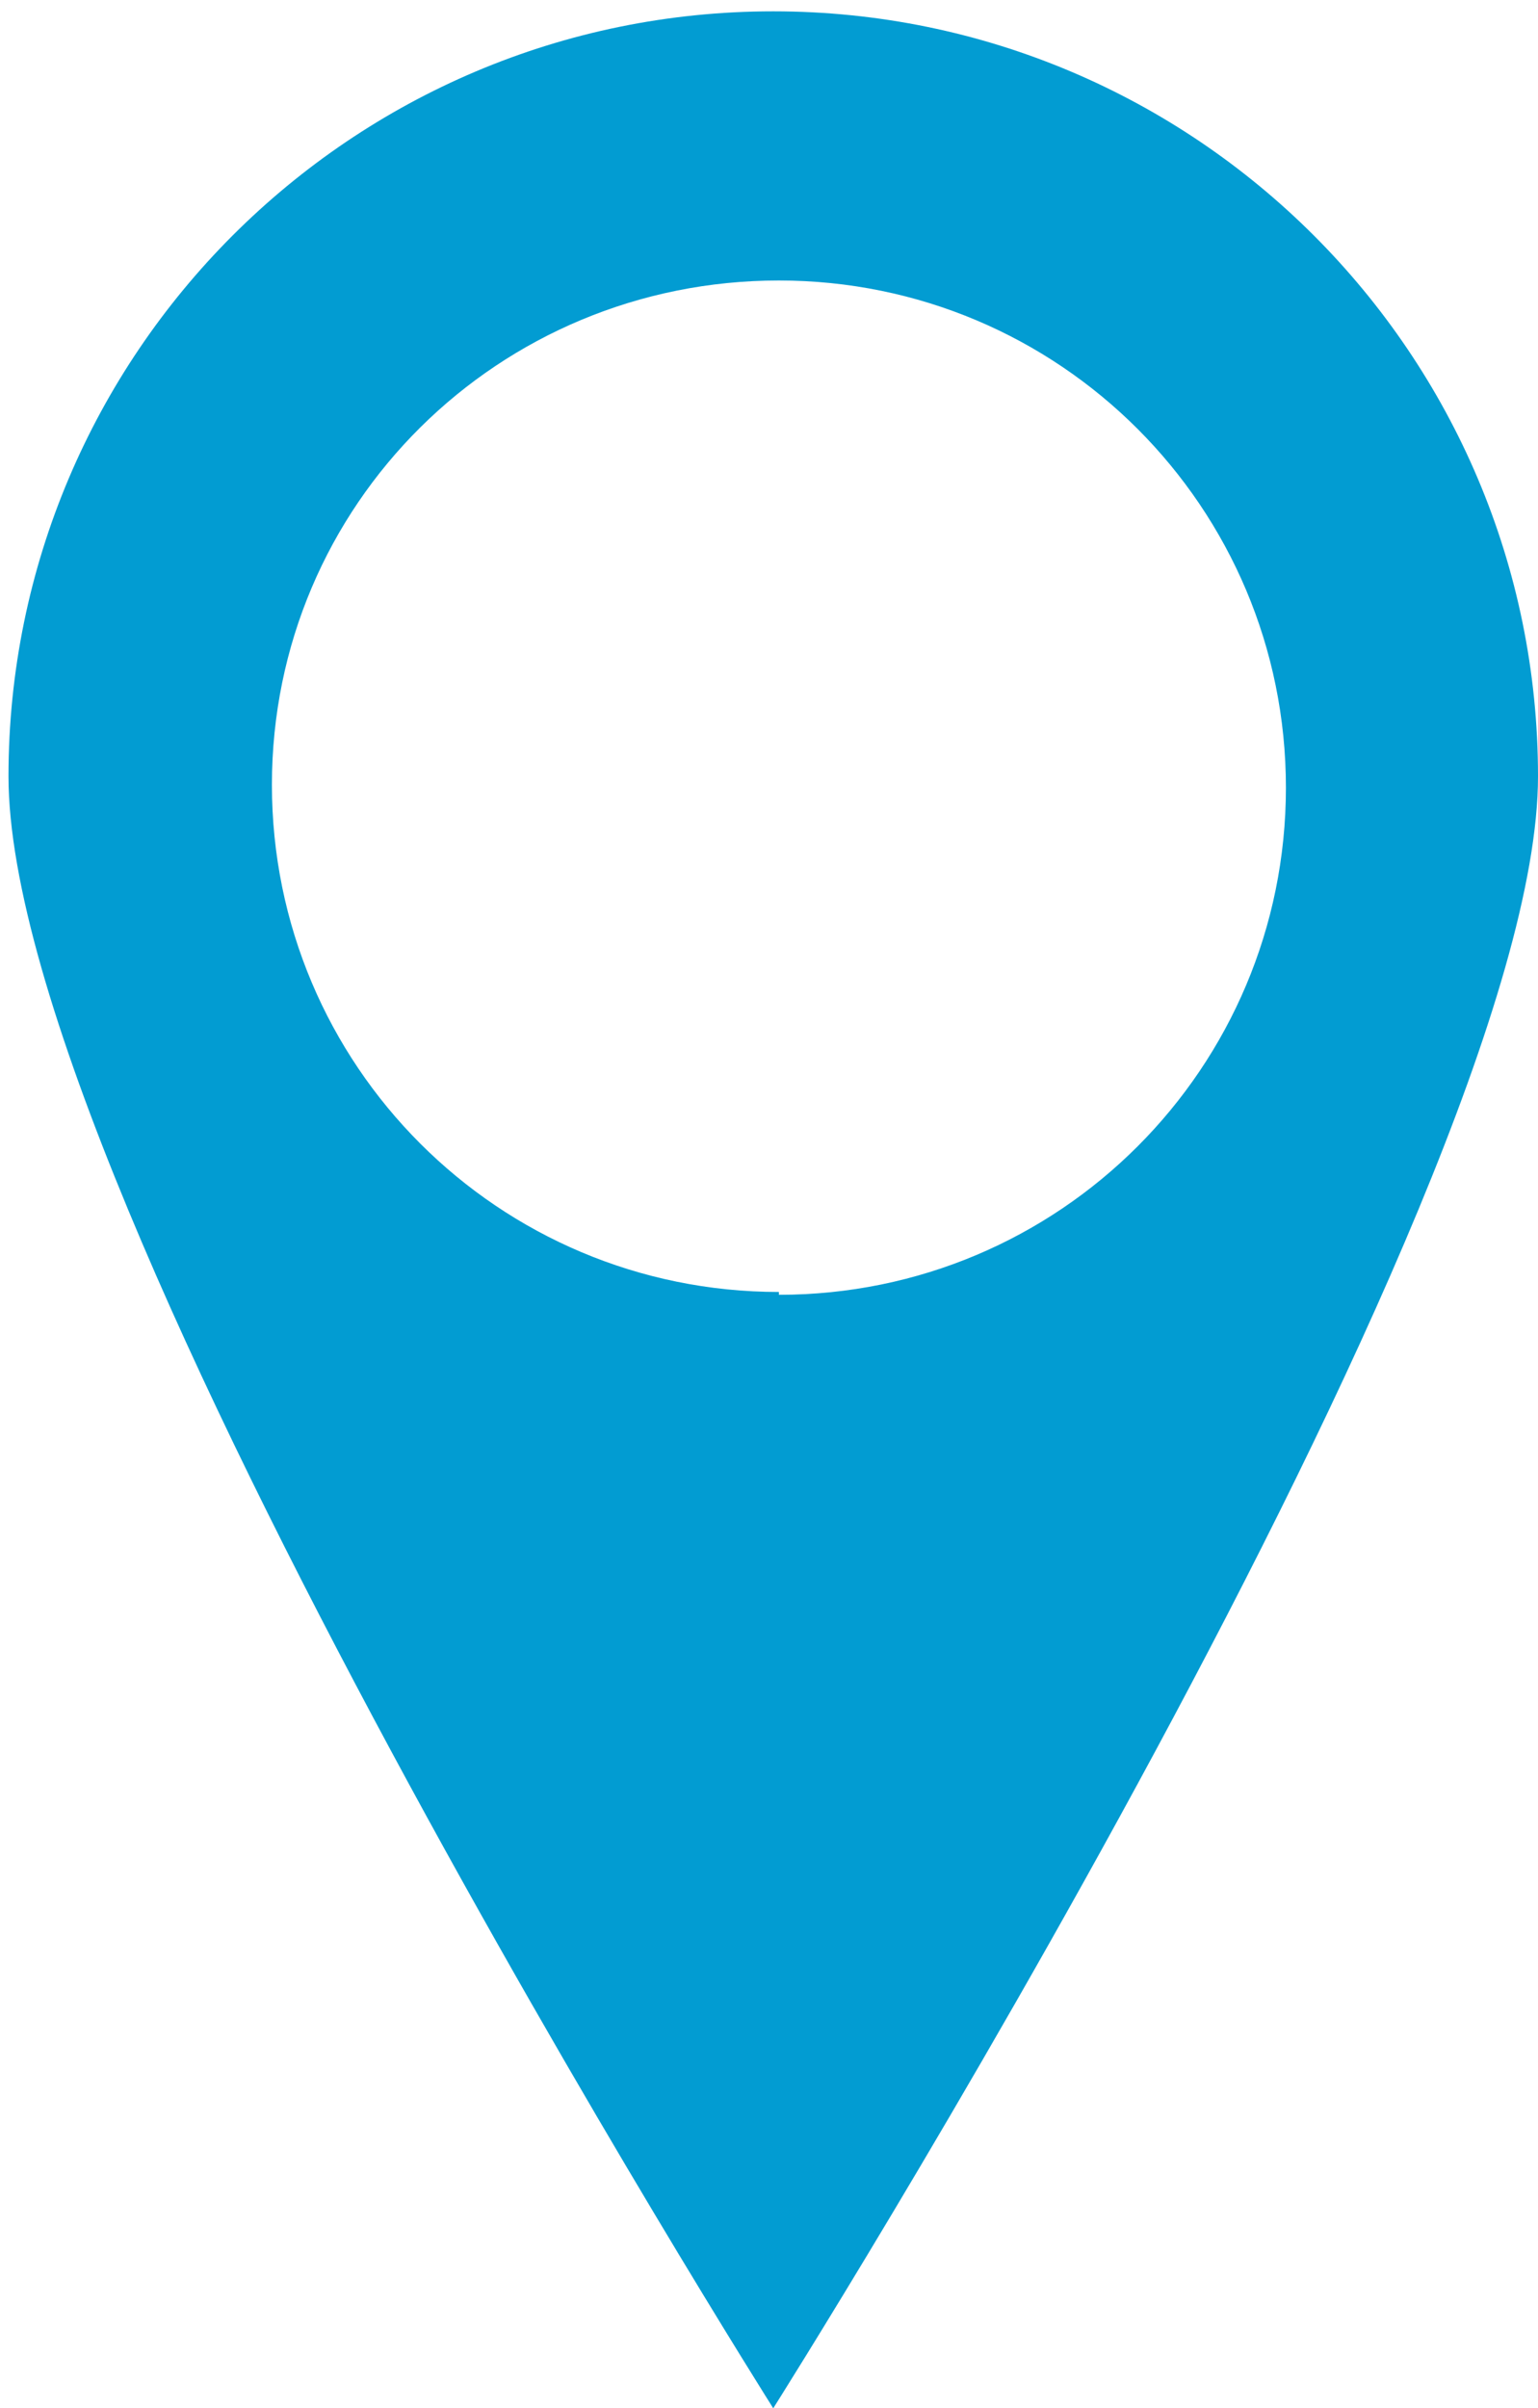
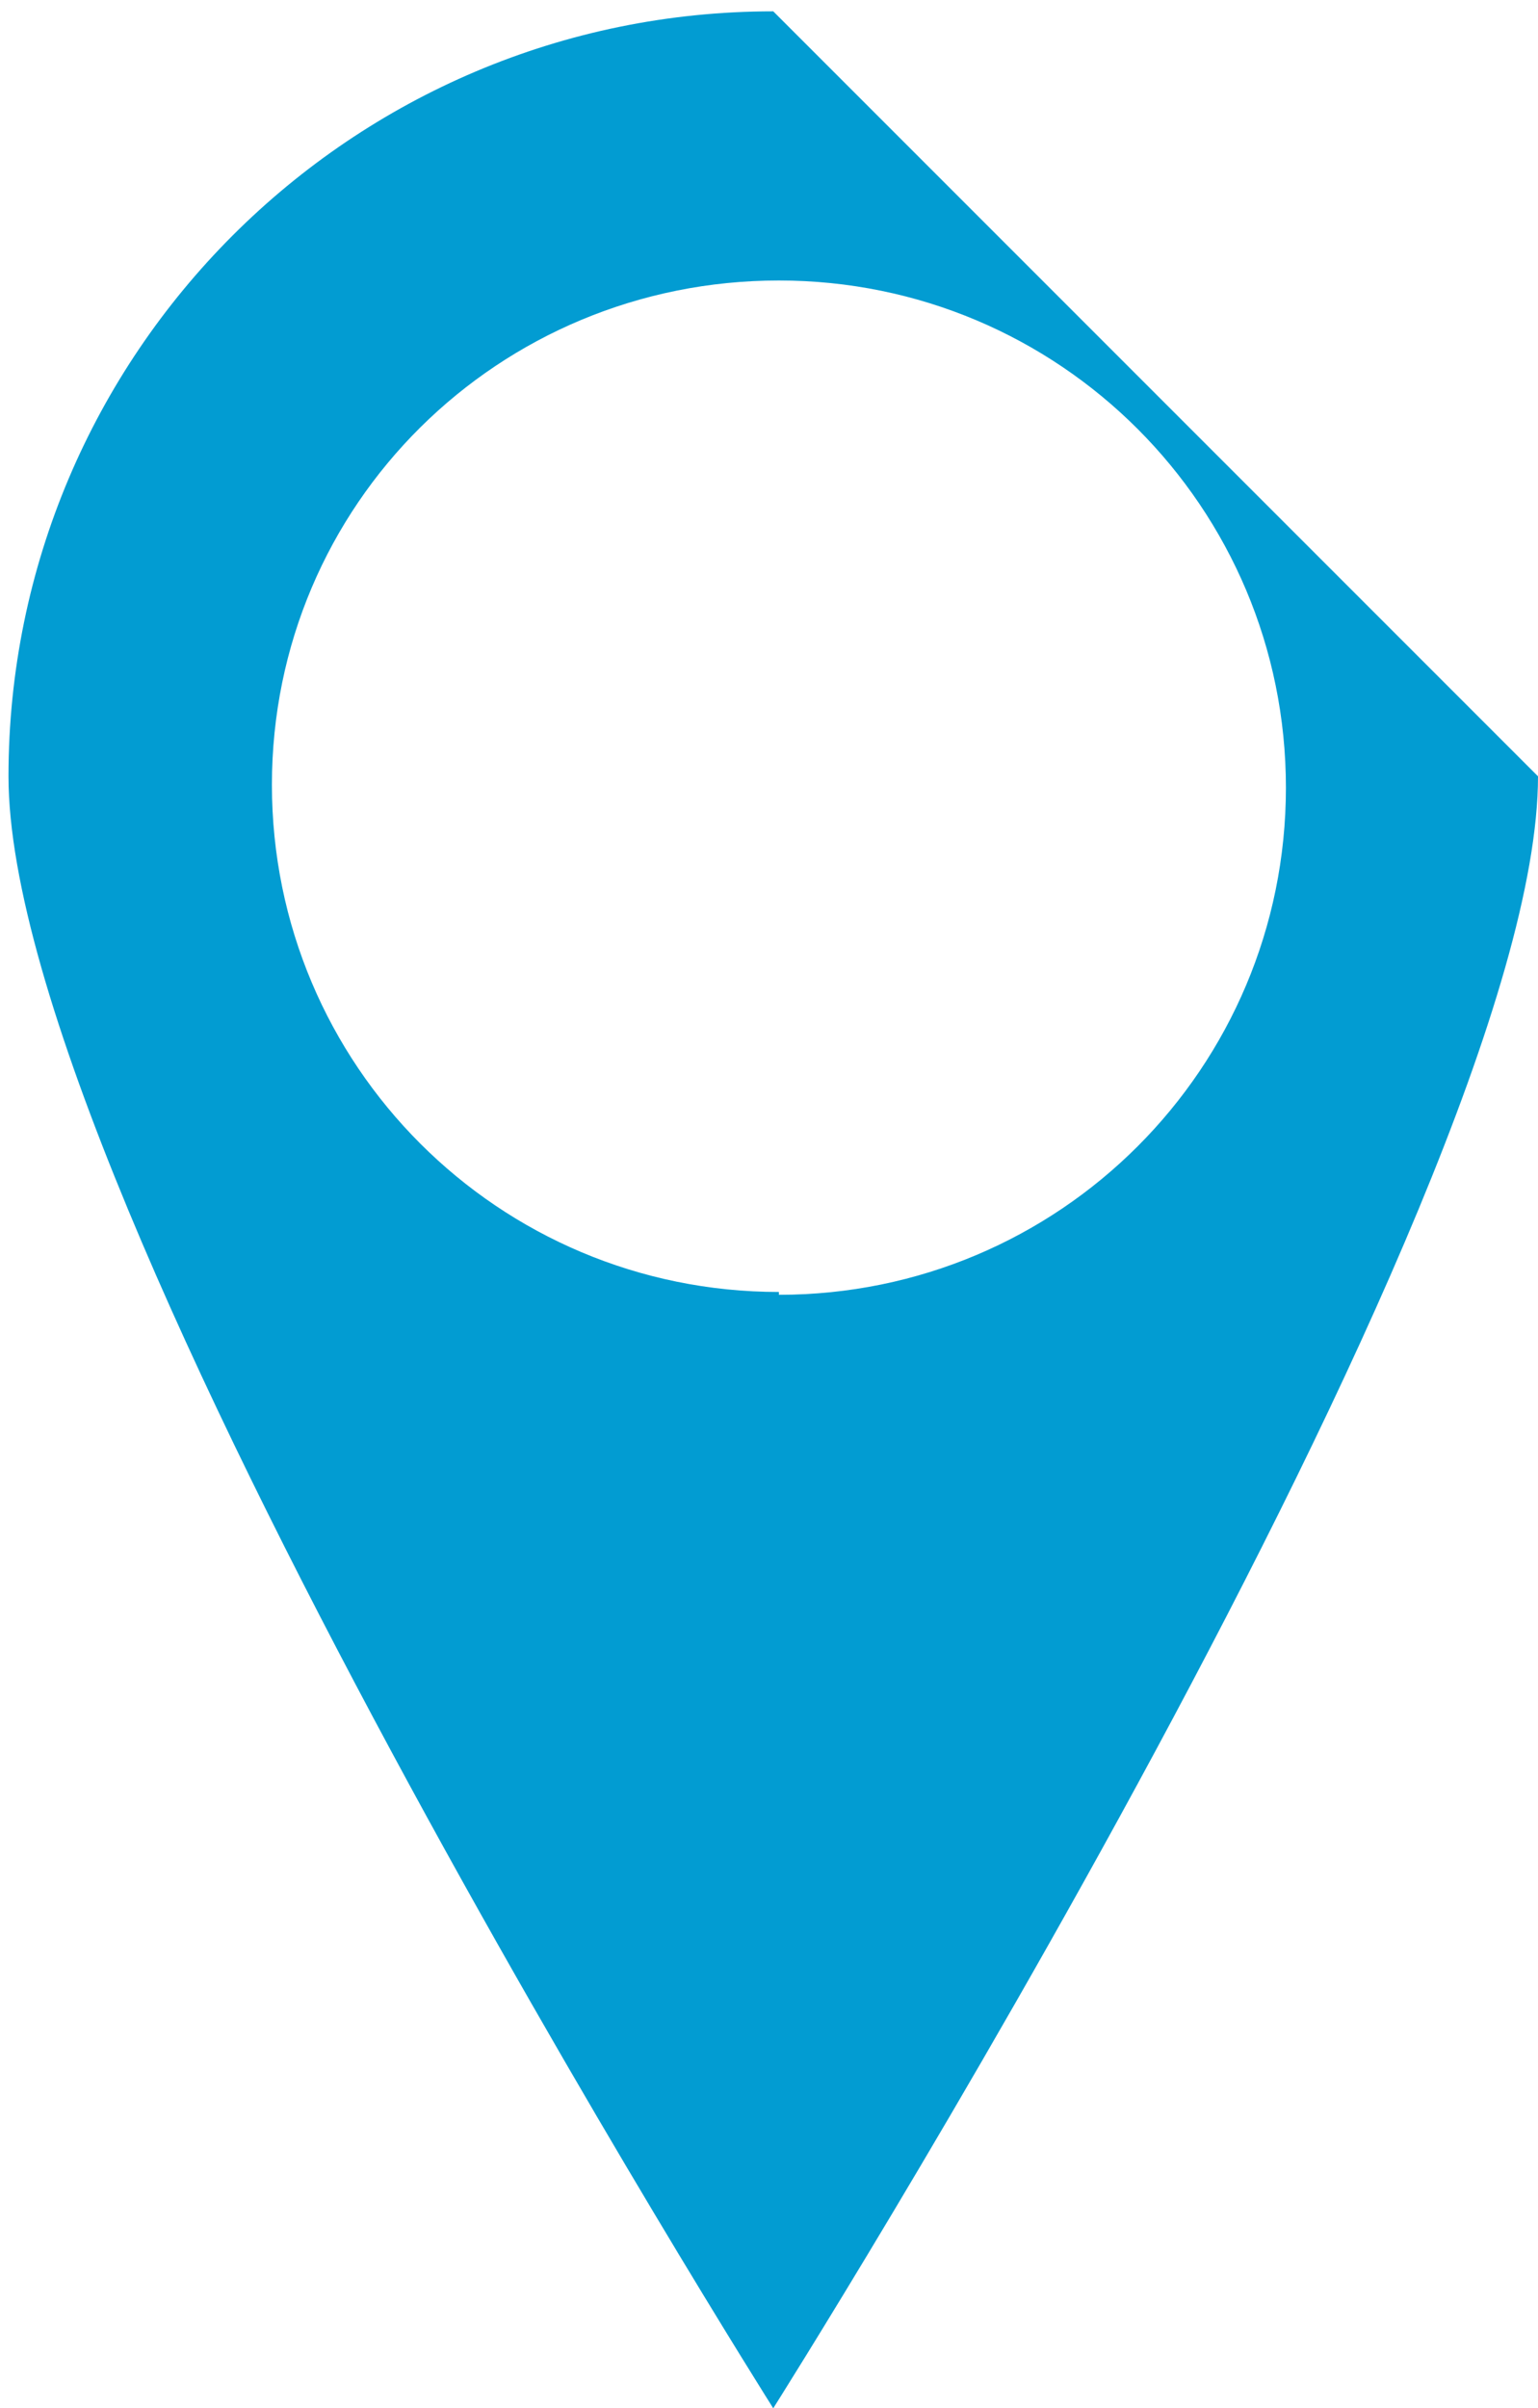
<svg xmlns="http://www.w3.org/2000/svg" id="Calque_1" version="1.1" viewBox="0 0 54.3 85">
  <defs>
    <style>
      .st0 {
        fill: #029cd2;
      }
    </style>
  </defs>
-   <path class="st0" d="M27.3.4C12.4.4.3,12.5.3,27.4s27,57.6,27,57.6c0,0,27-42.7,27-57.6S42.2.4,27.3.4ZM27.5,45.6c-9.9,0-17.9-8-17.9-17.9S17.6,9.9,27.5,9.9s17.9,8,17.9,17.9-8,17.9-17.9,17.9h0Z" />
+   <path class="st0" d="M27.3.4C12.4.4.3,12.5.3,27.4s27,57.6,27,57.6c0,0,27-42.7,27-57.6ZM27.5,45.6c-9.9,0-17.9-8-17.9-17.9S17.6,9.9,27.5,9.9s17.9,8,17.9,17.9-8,17.9-17.9,17.9h0Z" />
</svg>